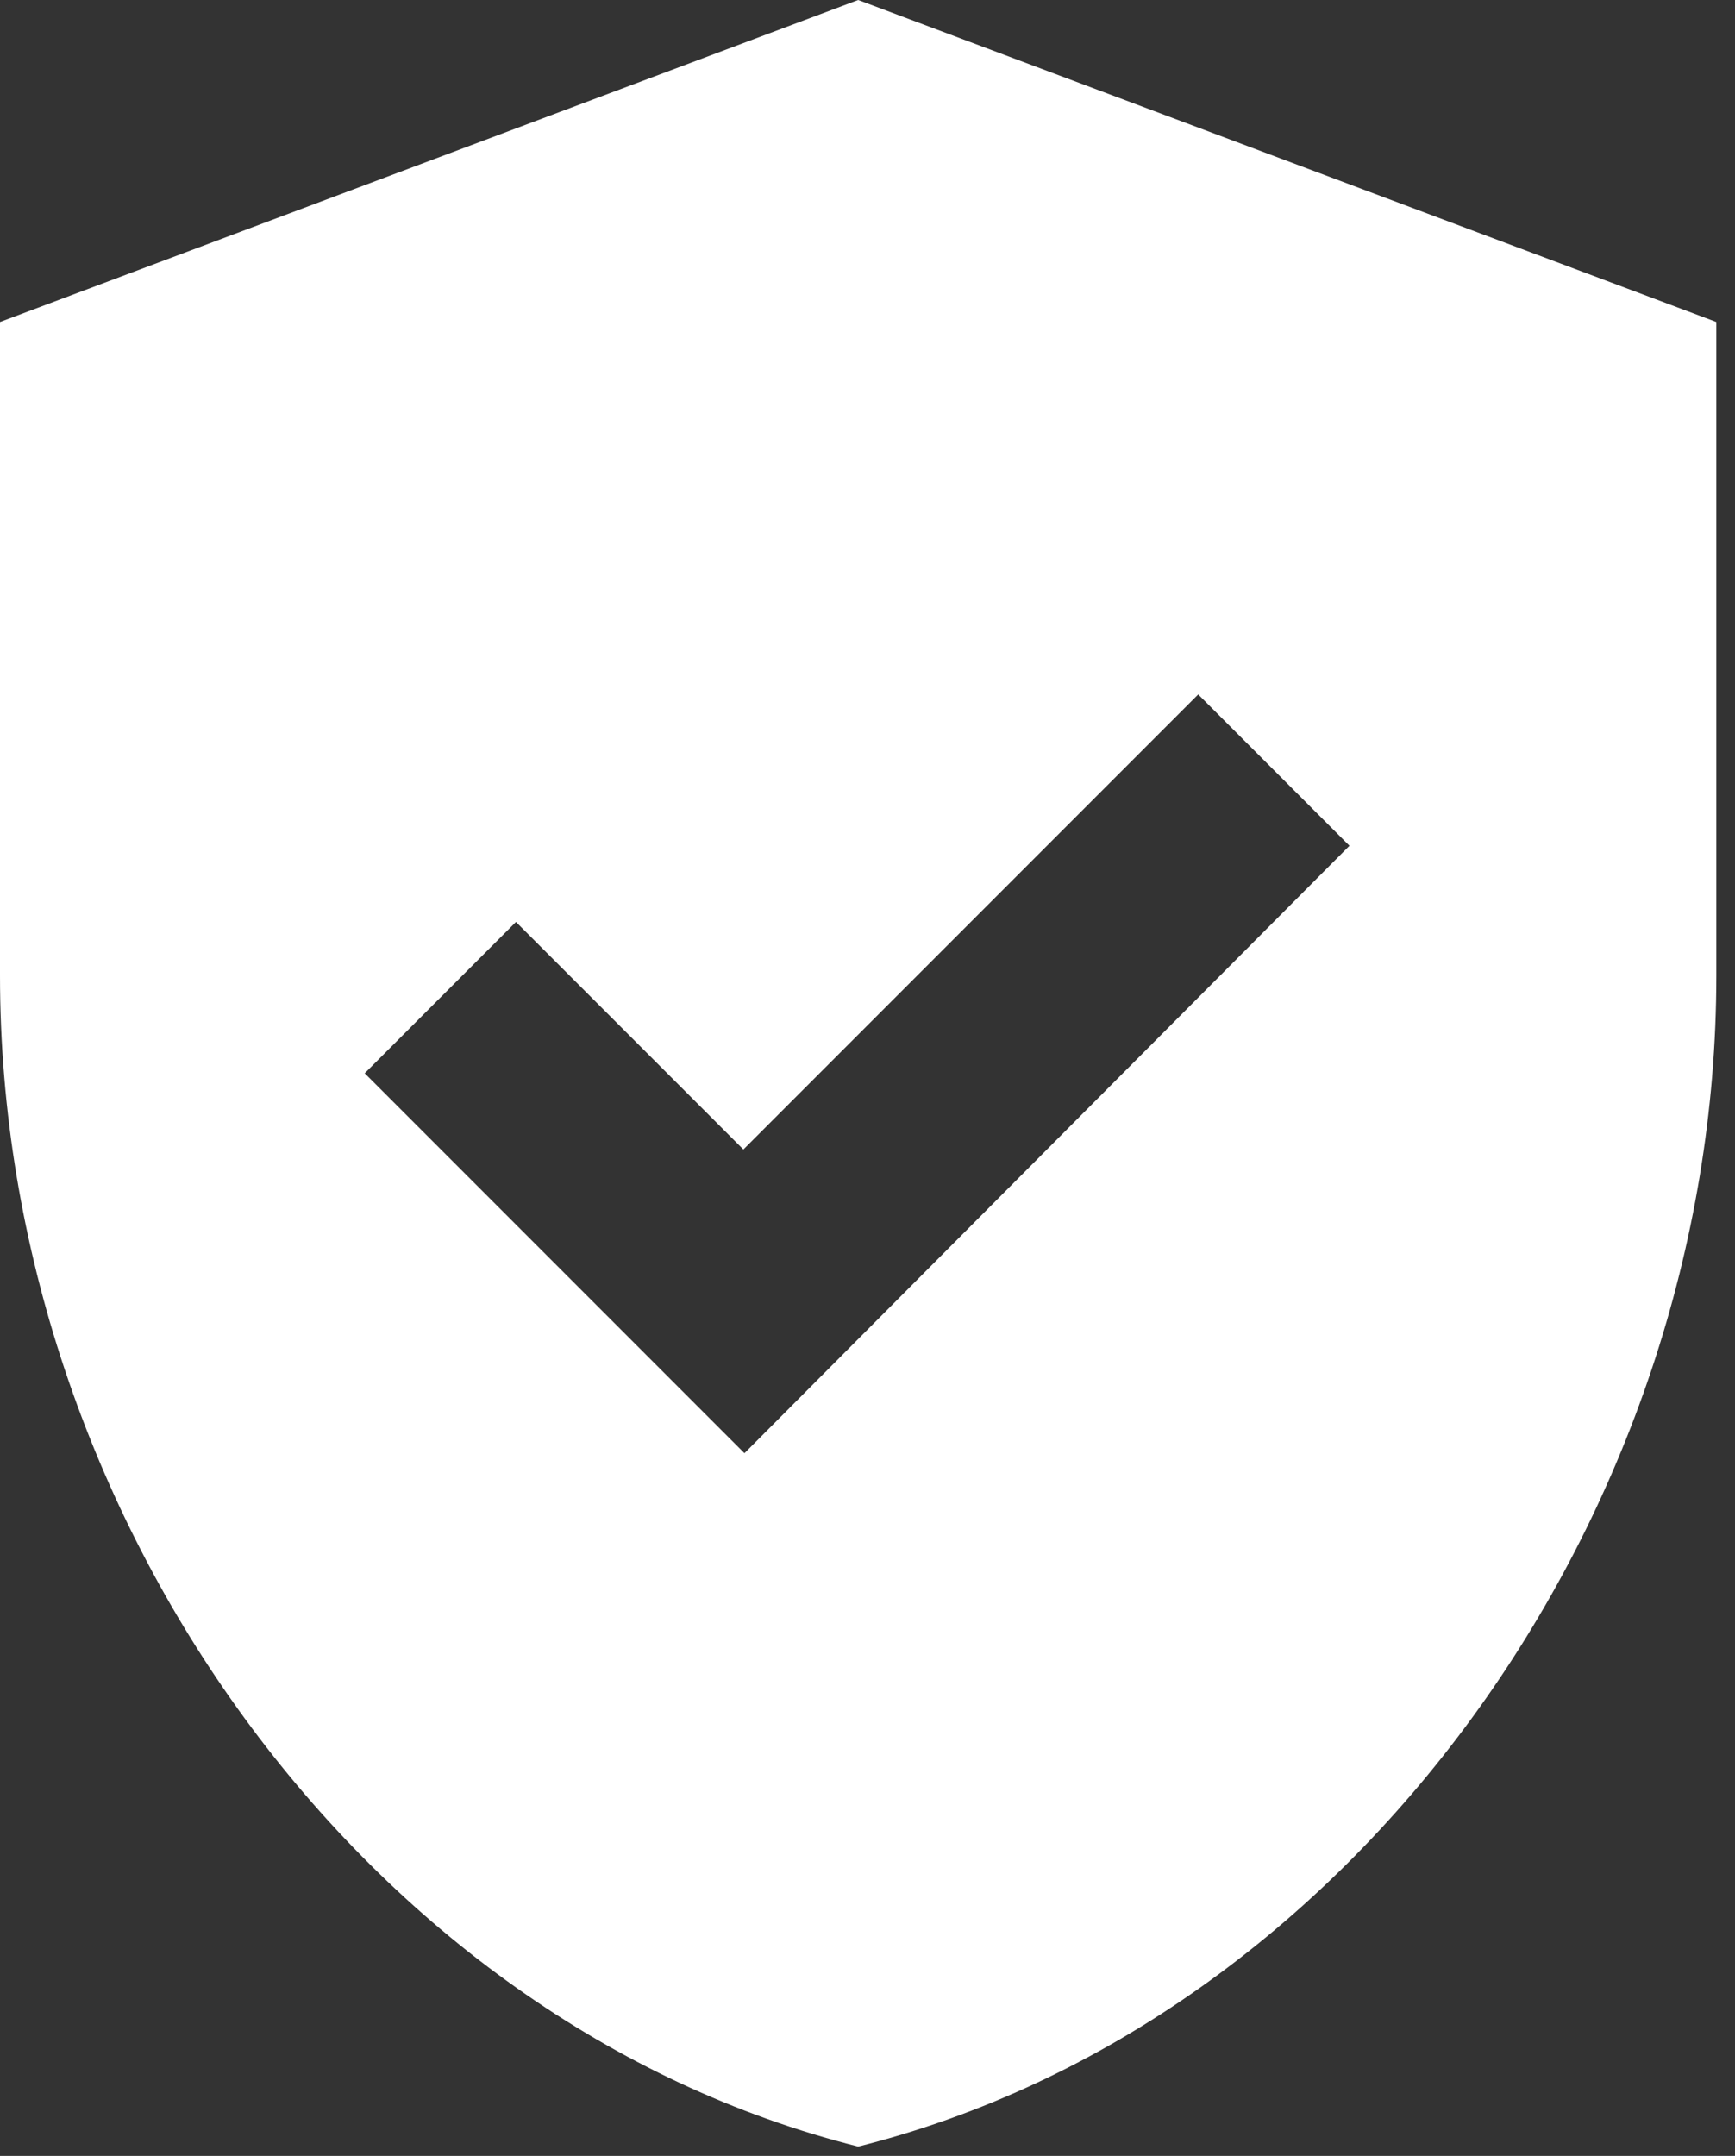
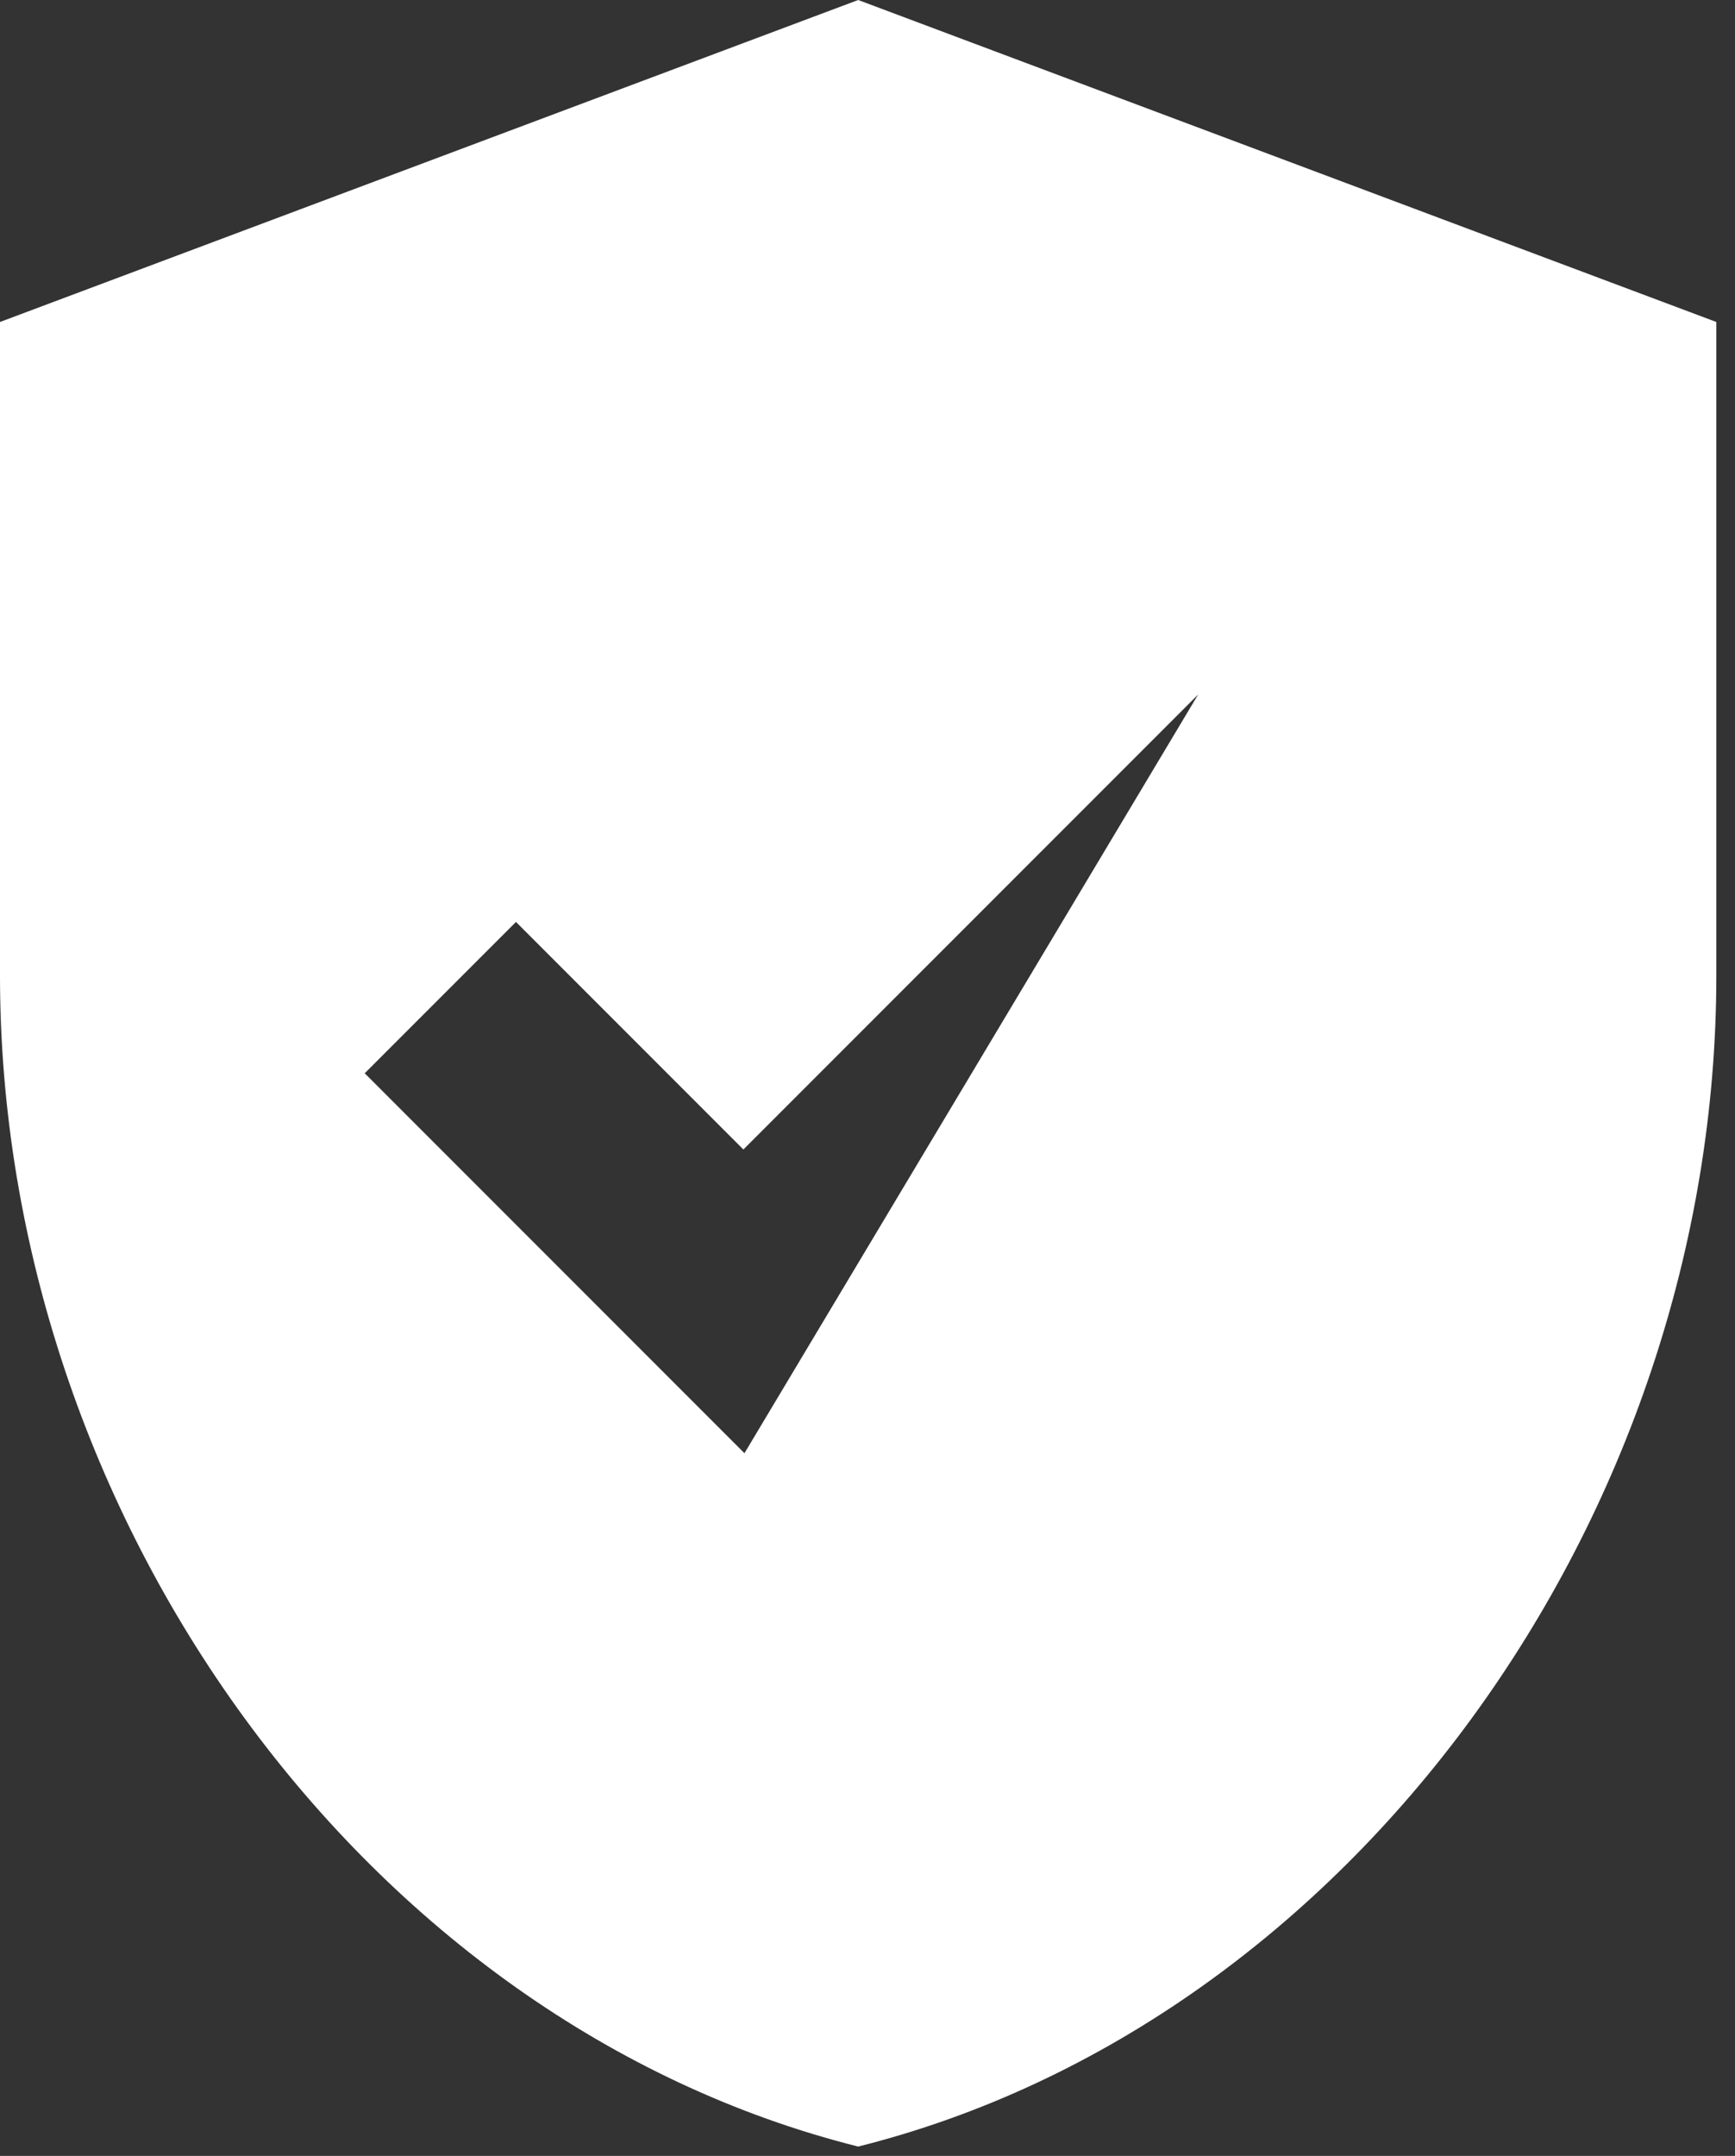
<svg xmlns="http://www.w3.org/2000/svg" width="62" height="77" viewBox="0 0 62 77" fill="none">
  <rect x="0" y="0" width="62" height="77" fill="#333333" stroke="none" />
-   <path d="M30.667 0L0 11.5V34.845C0 54.203 13.072 72.258 30.667 76.667C48.262 72.258 61.333 54.203 61.333 34.845V11.5L30.667 0ZM26.603 51.903L13.033 38.333L18.438 32.928L26.565 41.055L42.818 24.802L48.223 30.207L26.603 51.903V51.903Z" fill="white" />
+   <path d="M30.667 0L0 11.5V34.845C0 54.203 13.072 72.258 30.667 76.667C48.262 72.258 61.333 54.203 61.333 34.845V11.5L30.667 0ZM26.603 51.903L13.033 38.333L18.438 32.928L26.565 41.055L42.818 24.802L26.603 51.903V51.903Z" fill="white" />
</svg>